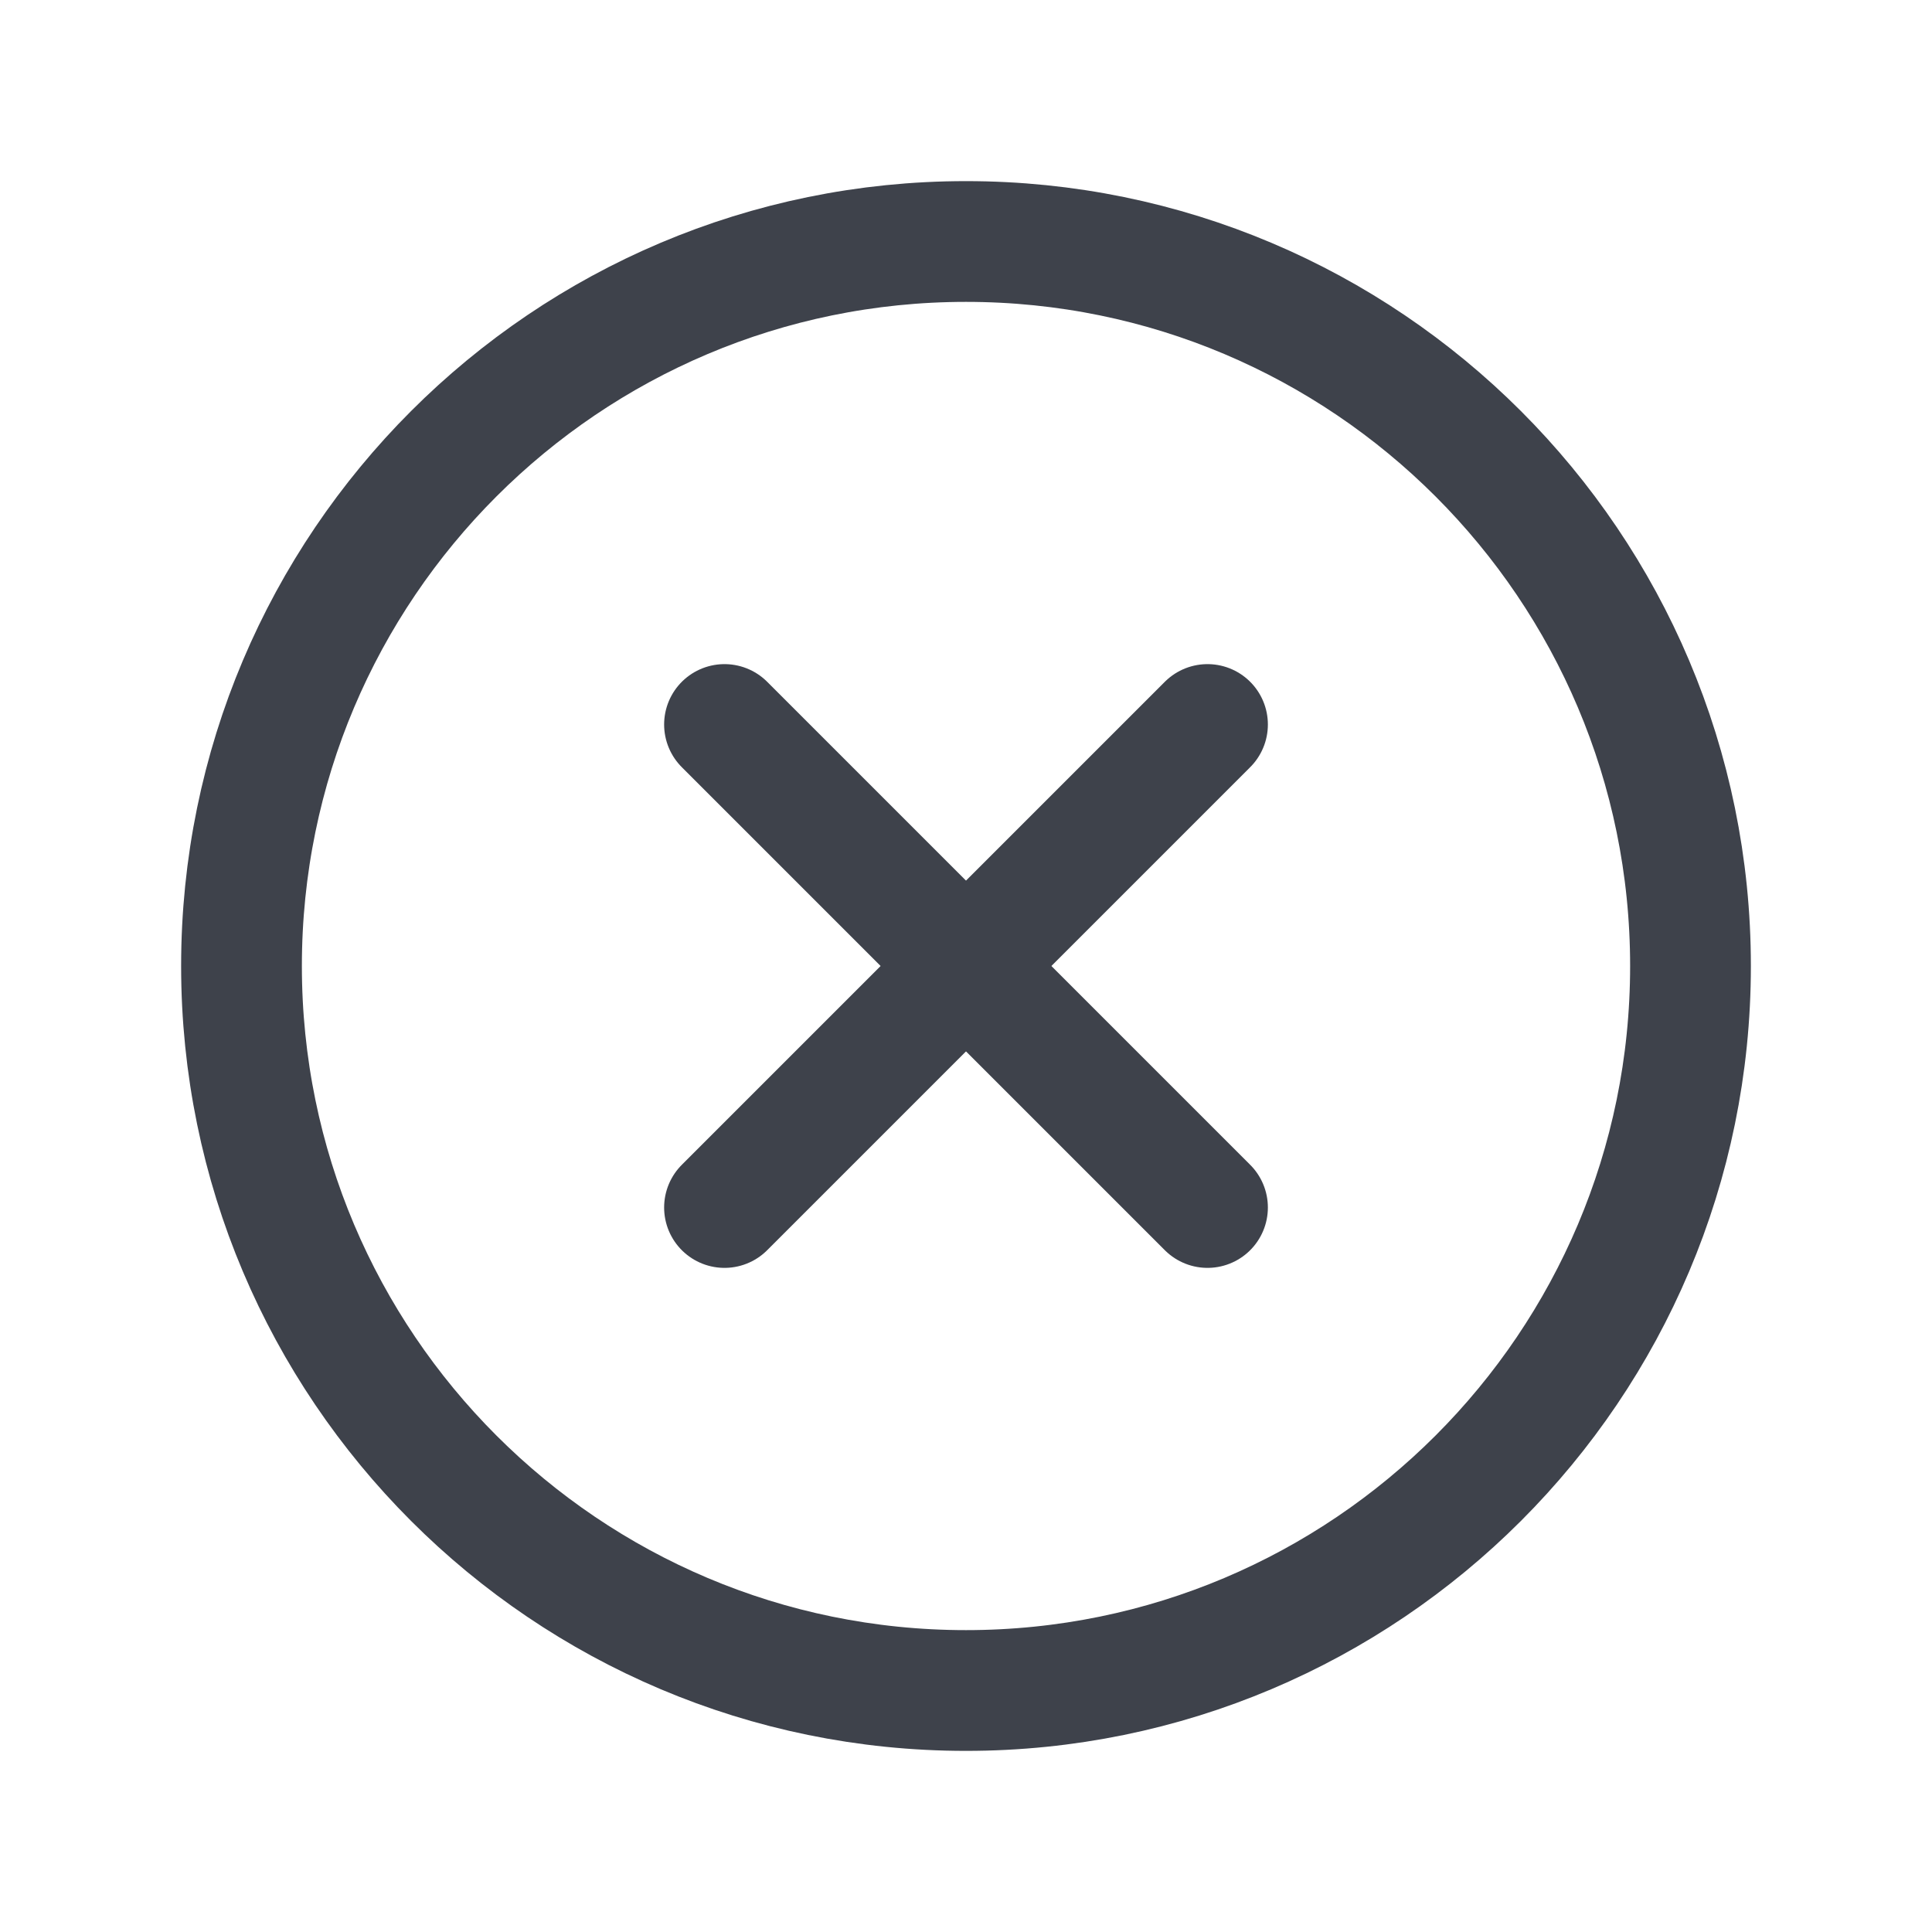
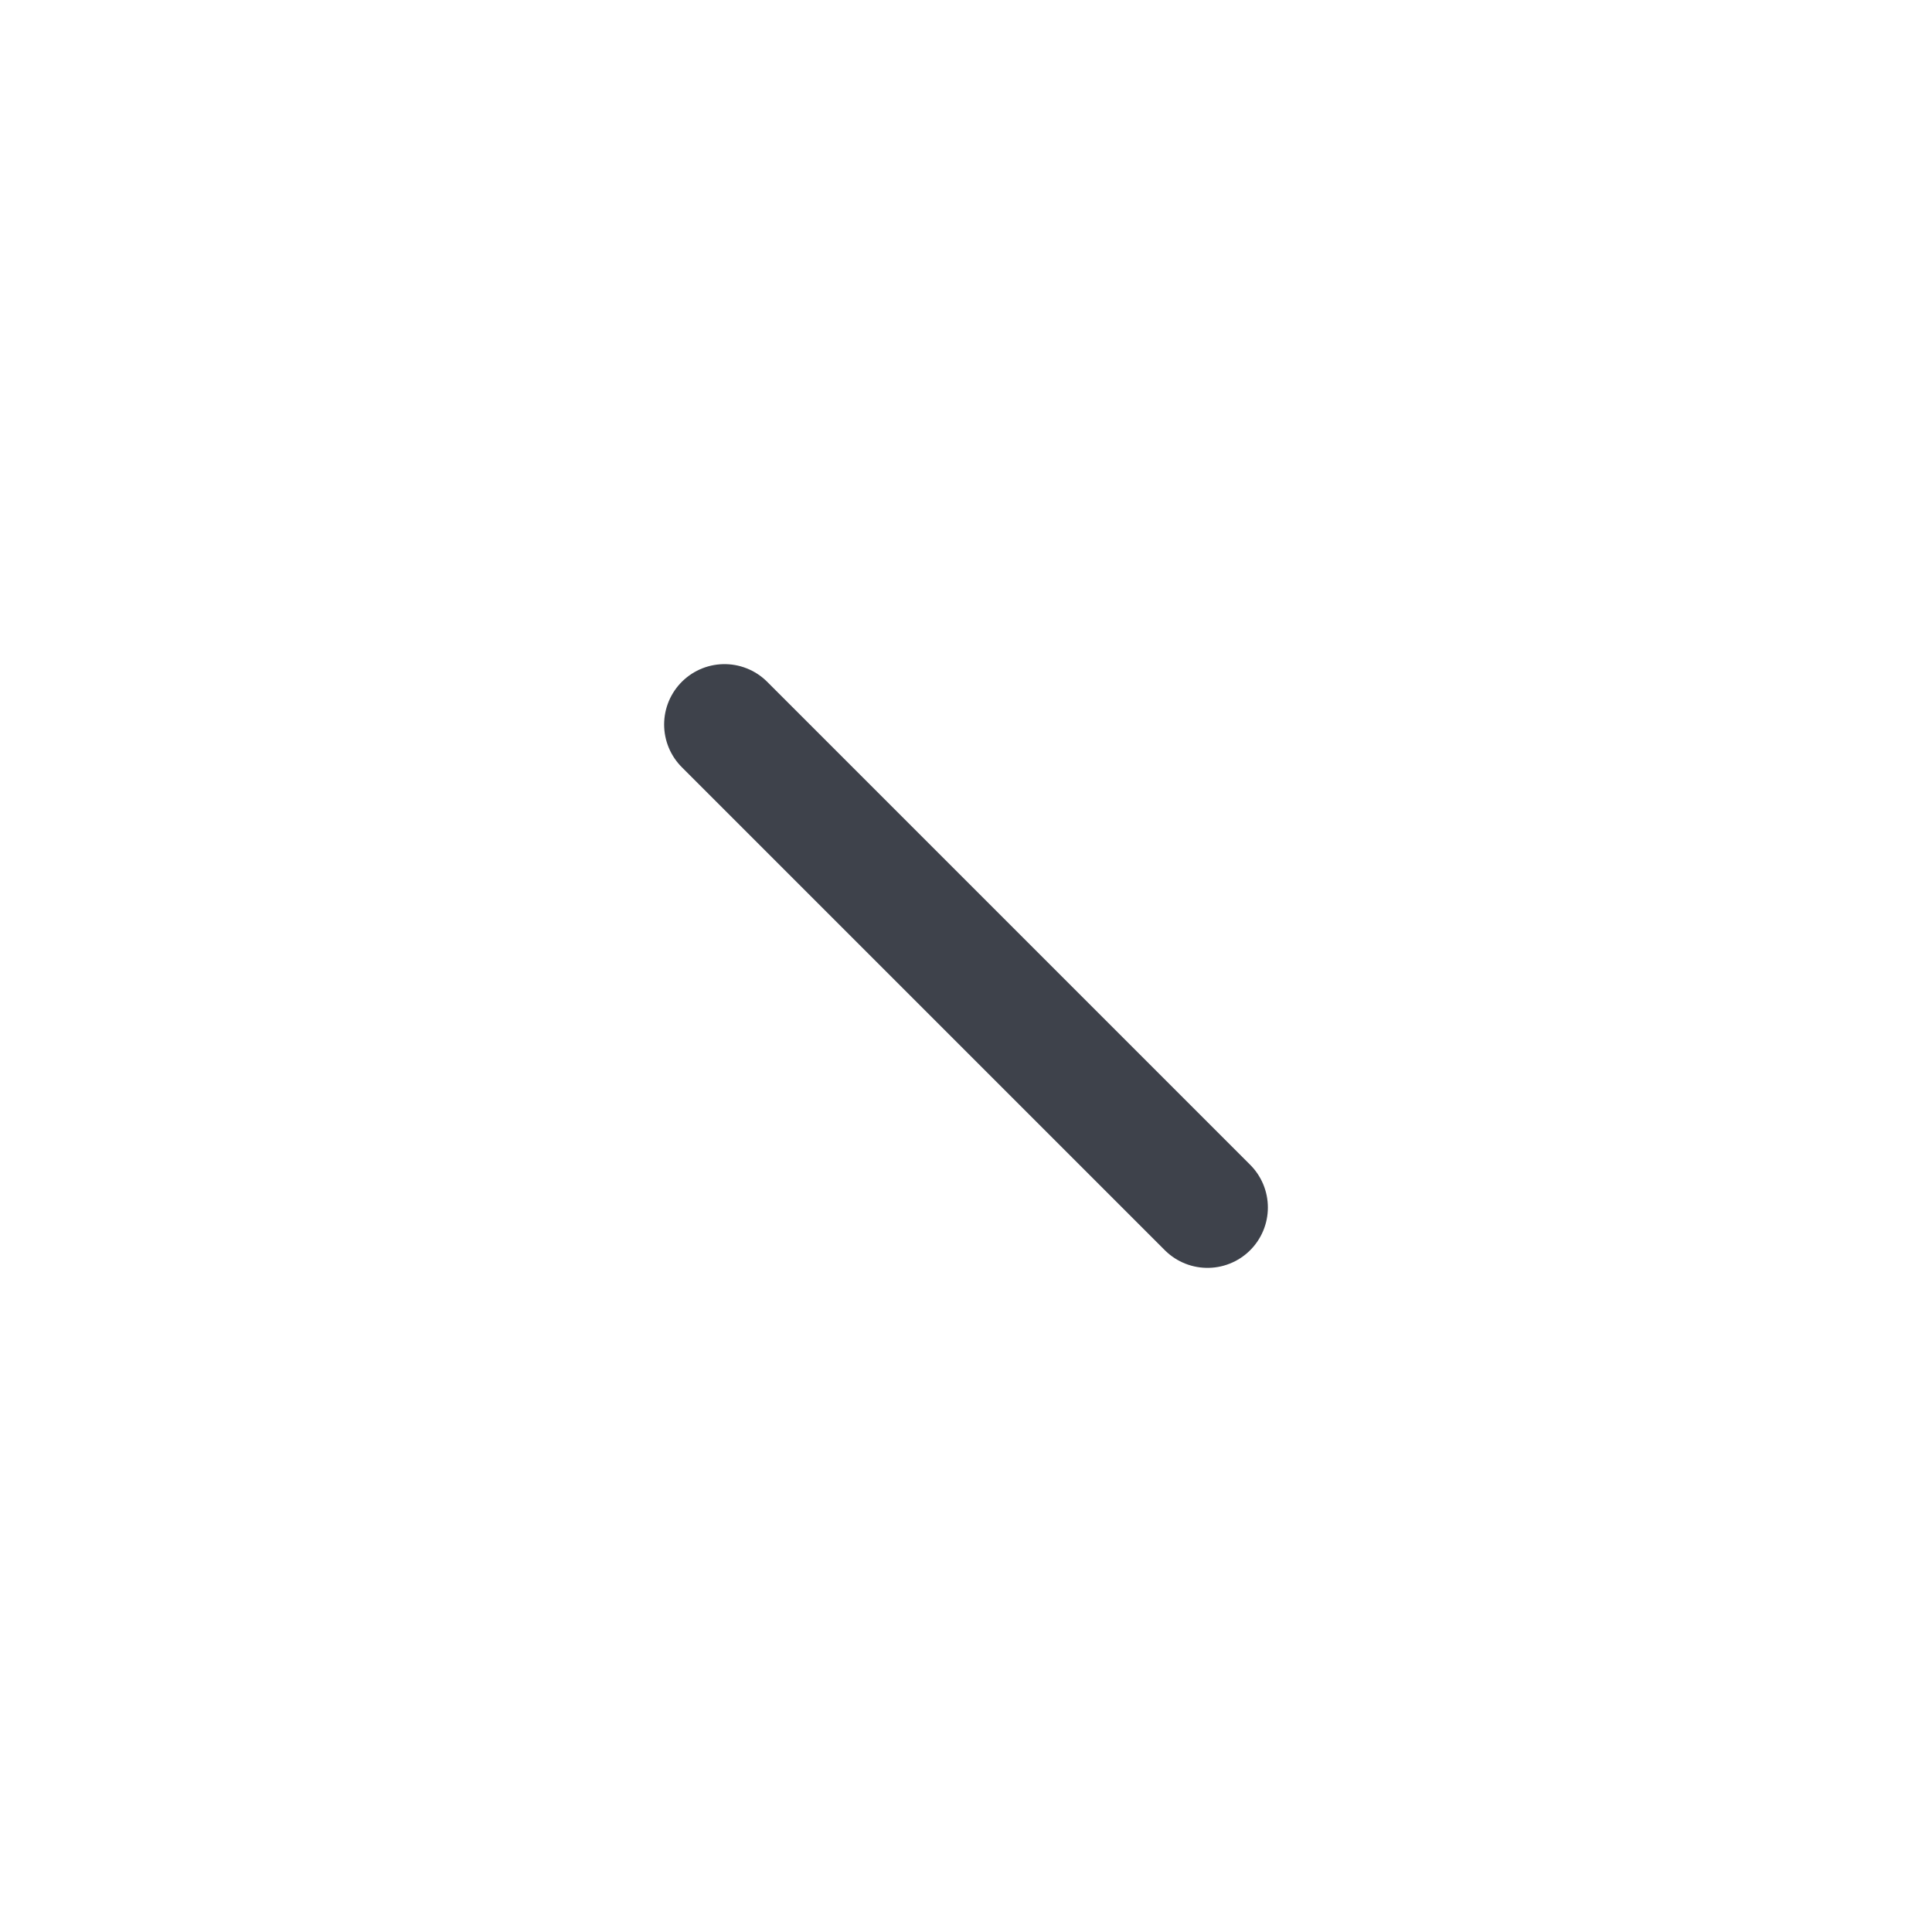
<svg xmlns="http://www.w3.org/2000/svg" version="1.1" id="Layer_1" x="0px" y="0px" viewBox="0 0 512 512" style="enable-background:new 0 0 512 512;" xml:space="preserve">
  <style type="text/css">
	.st0{fill:none;stroke:#3E424B;stroke-width:32;stroke-miterlimit:10;}
	.st1{fill:none;stroke:#3E424B;stroke-width:32;stroke-linecap:round;stroke-linejoin:round;}
</style>
  <title>ionicons-v5-m</title>
-   <path class="st0" d="M448,256c0-106-86-192-192-192S64,150,64,256s86,192,192,192S448,362,448,256z" />
  <line class="st1" x1="320" y1="320" x2="192" y2="192" />
-   <line class="st1" x1="192" y1="320" x2="320" y2="192" />
</svg>